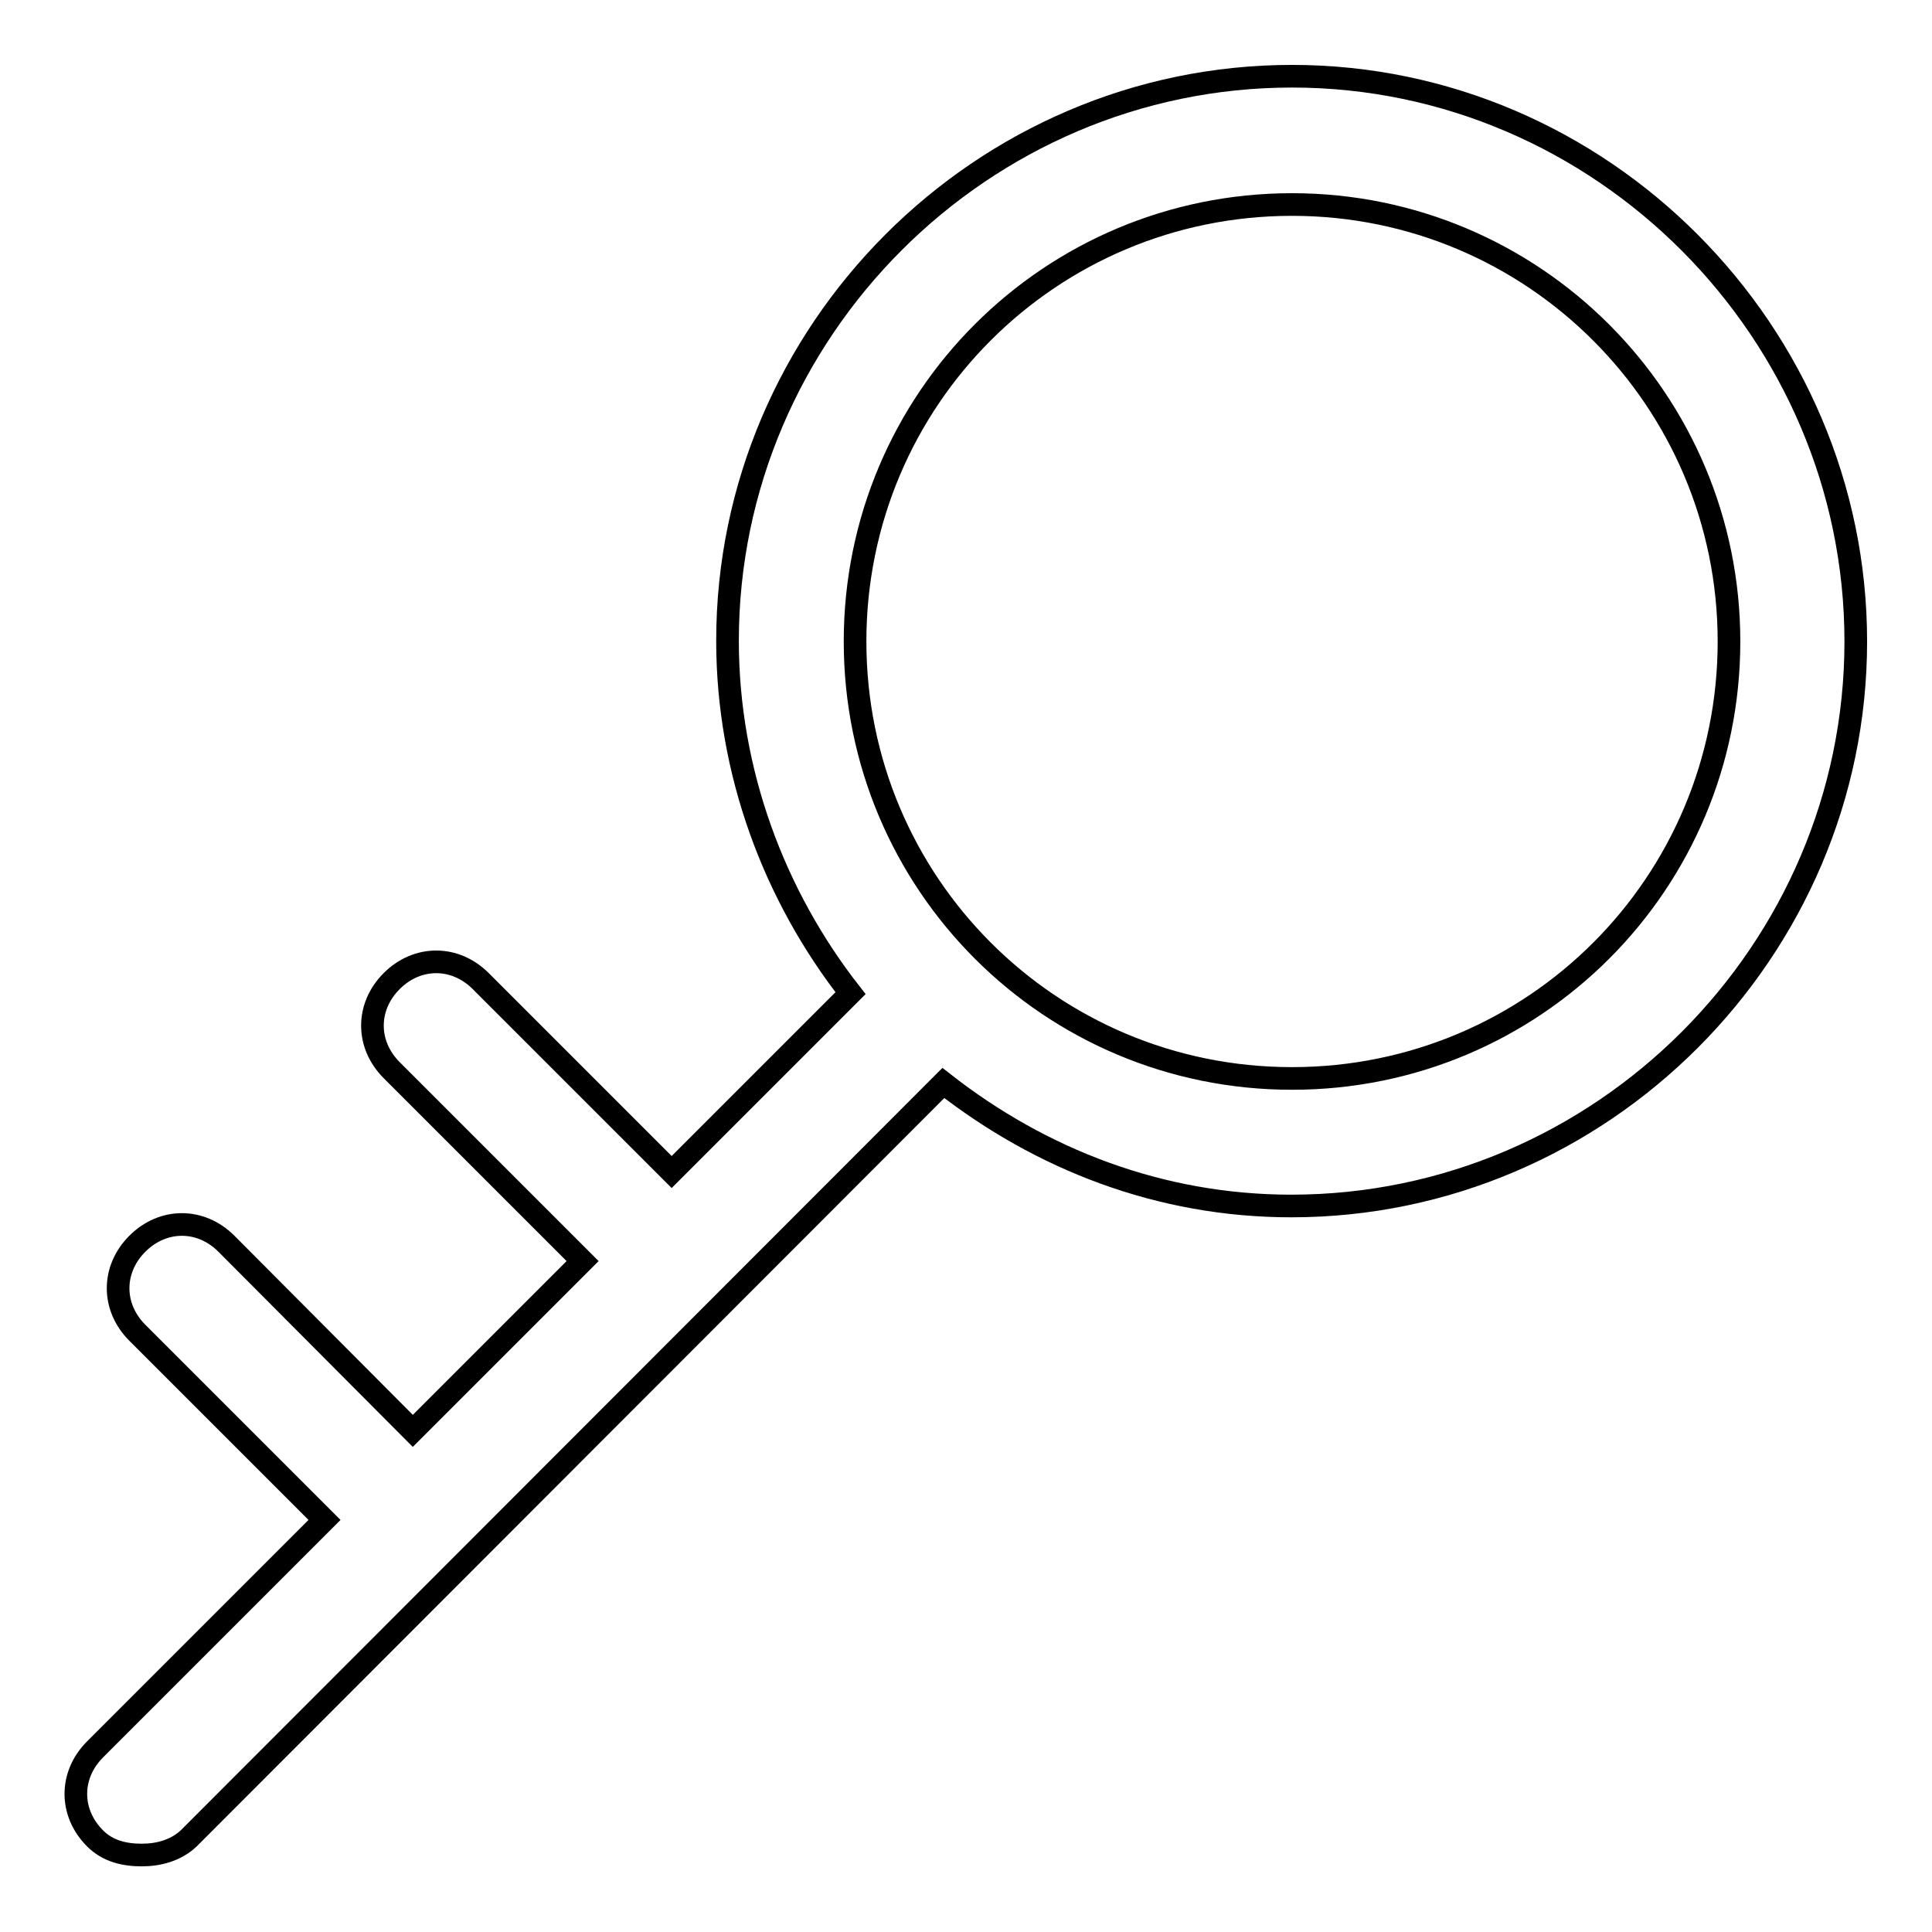
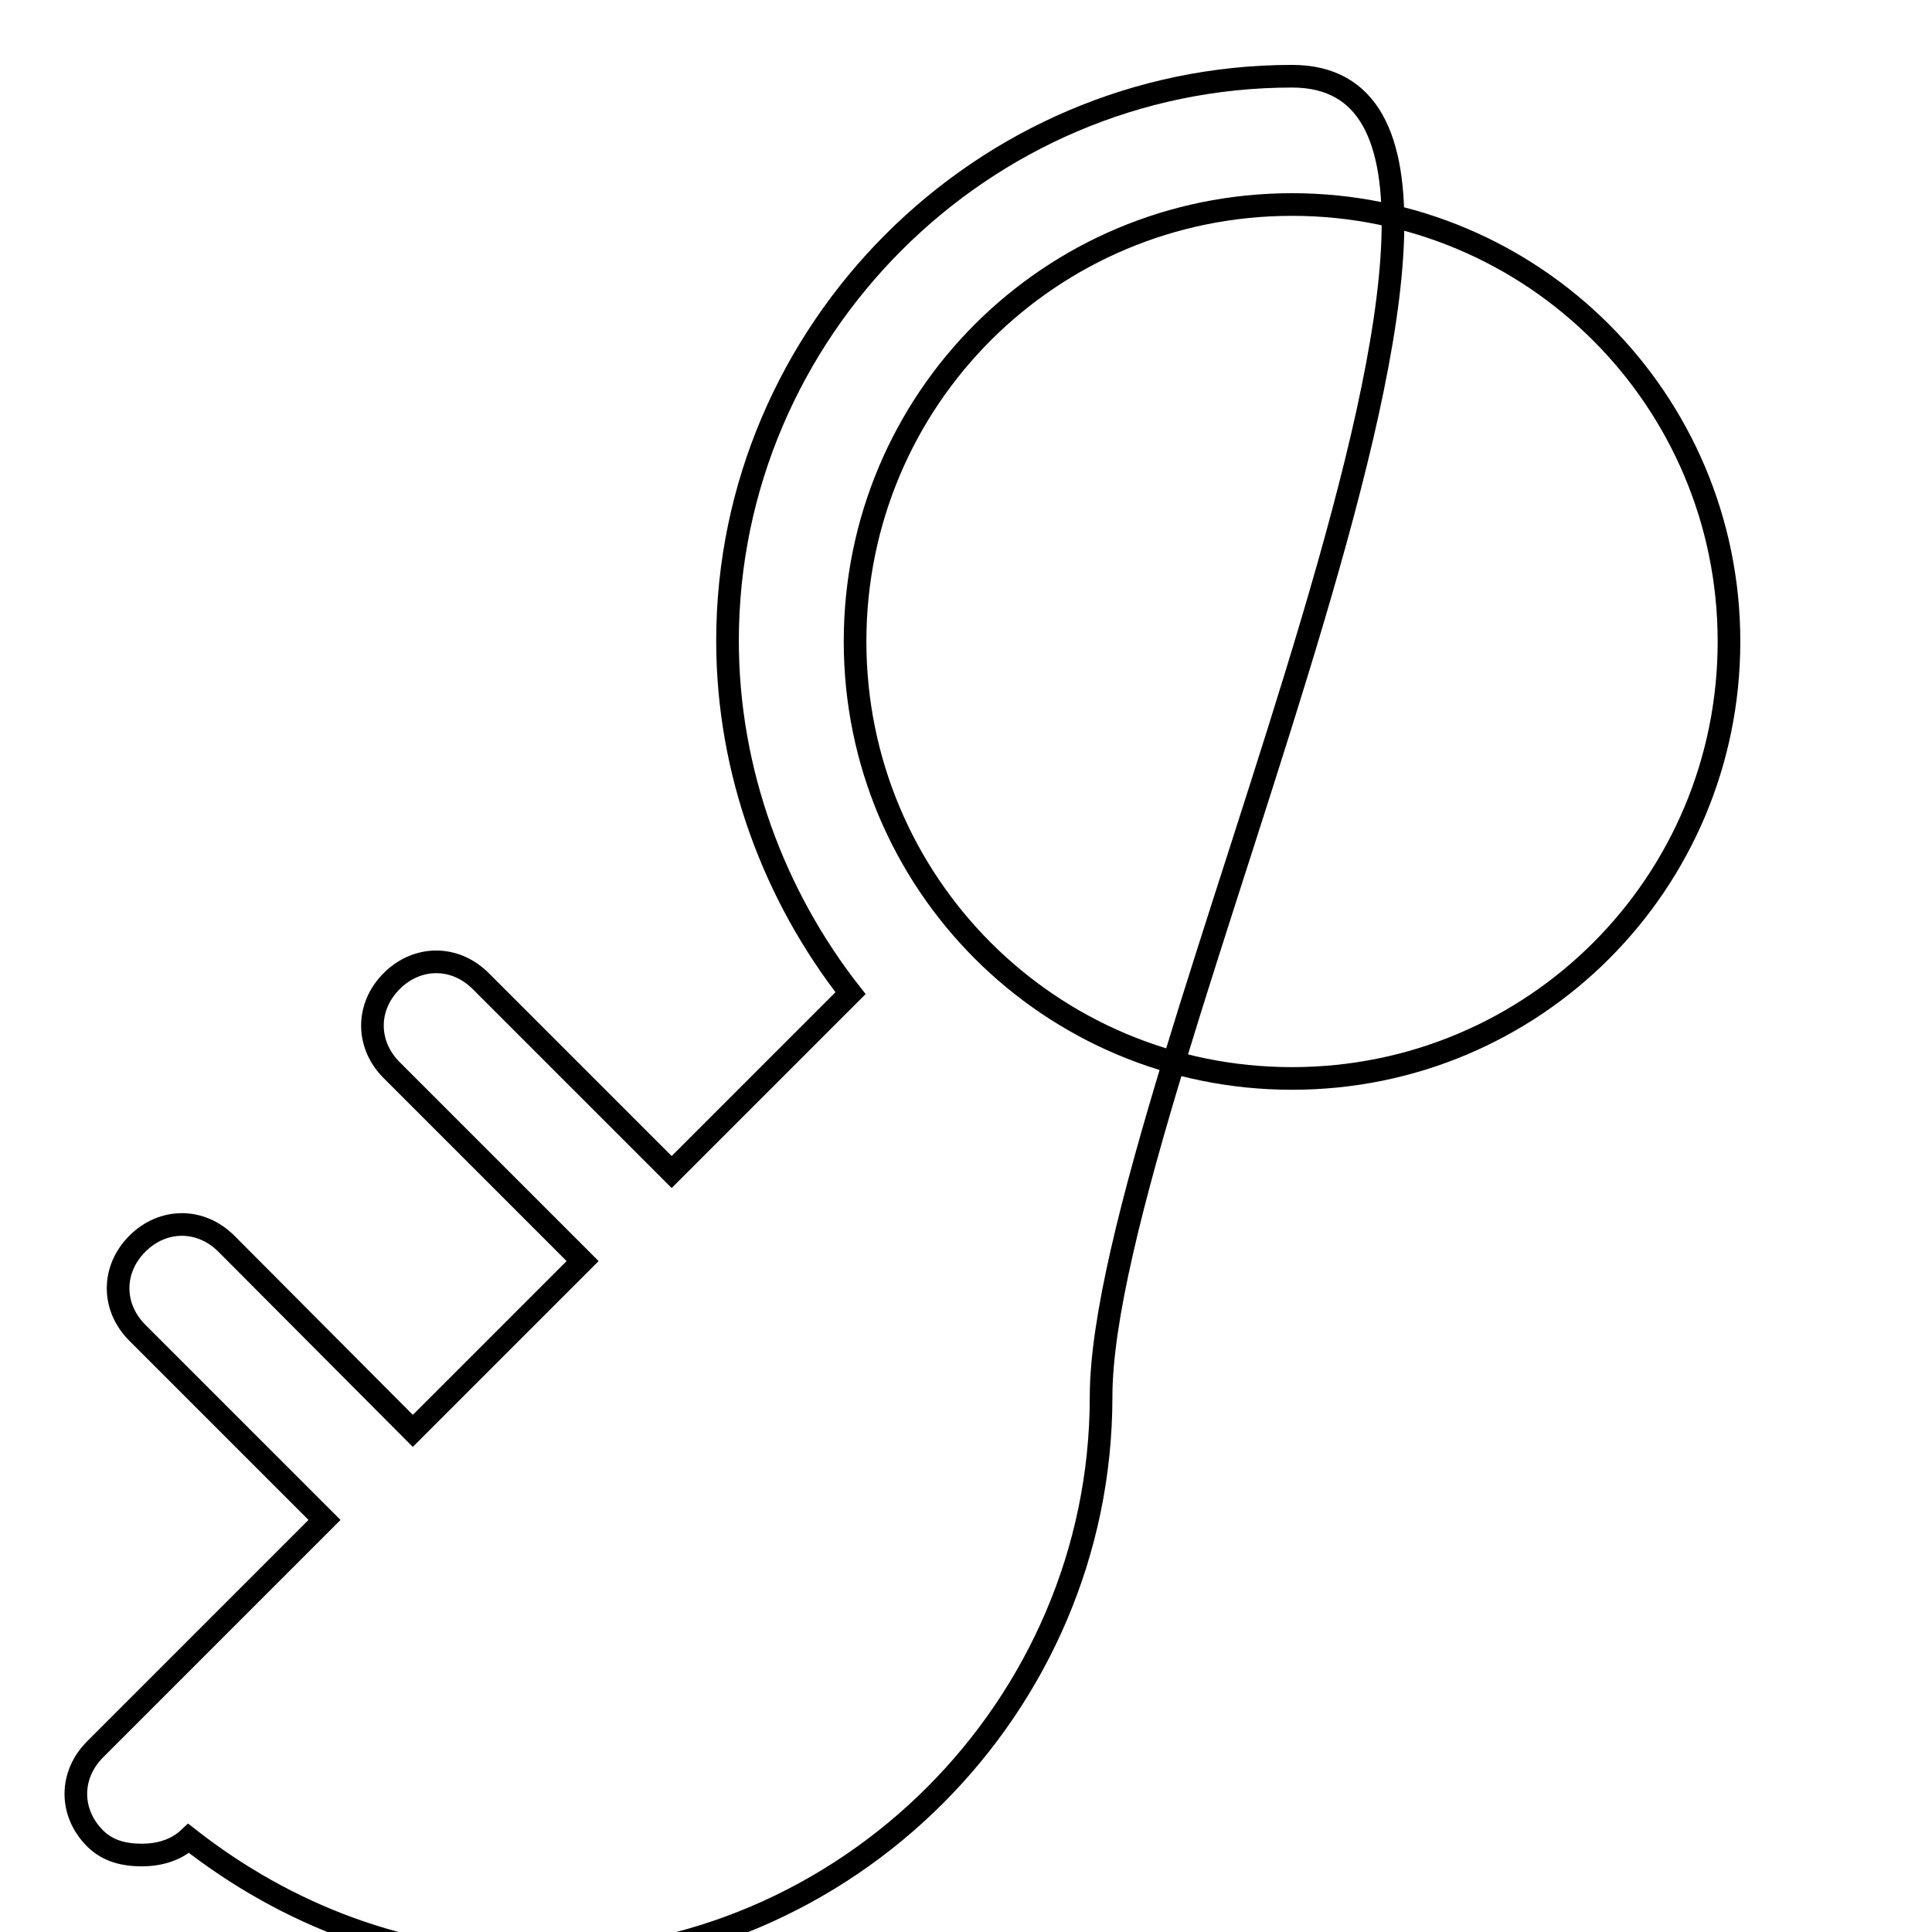
<svg xmlns="http://www.w3.org/2000/svg" version="1.1" x="0px" y="0px" viewBox="0 0 256 256" enable-background="new 0 0 256 256" xml:space="preserve">
  <g>
    <g>
-       <path stroke-width="3" fill-opacity="0" stroke="#000000" d="M171.2,10.1c-41.1,0-74.8,33.8-74.8,74.8c0,17.4,6.2,33.8,16.3,46.7L89,155.3L63.7,130c-3.4-3.4-8.4-3.4-11.8,0c-3.4,3.4-3.4,8.4,0,11.8l25.3,25.3l-22.5,22.5L30,164.8c-3.4-3.4-8.4-3.4-11.8,0c-3.4,3.4-3.4,8.4,0,11.8l24.8,24.8l-30.4,30.4c-3.4,3.4-3.4,8.4,0,11.8c1.7,1.7,3.9,2.2,6.2,2.2c2.2,0,4.5-0.6,6.2-2.2L125,143.5c12.9,10.1,28.7,16.3,46.1,16.3c41.1,0,74.8-33.8,74.8-74.8S212.2,10.1,171.2,10.1z M171.2,142.9c-32.1,0-57.9-25.9-57.9-57.9c0-32.1,25.9-57.9,57.9-57.9s57.9,25.9,57.9,57.9C229.1,117,203.3,142.9,171.2,142.9z" />
+       <path stroke-width="3" fill-opacity="0" stroke="#000000" d="M171.2,10.1c-41.1,0-74.8,33.8-74.8,74.8c0,17.4,6.2,33.8,16.3,46.7L89,155.3L63.7,130c-3.4-3.4-8.4-3.4-11.8,0c-3.4,3.4-3.4,8.4,0,11.8l25.3,25.3l-22.5,22.5L30,164.8c-3.4-3.4-8.4-3.4-11.8,0c-3.4,3.4-3.4,8.4,0,11.8l24.8,24.8l-30.4,30.4c-3.4,3.4-3.4,8.4,0,11.8c1.7,1.7,3.9,2.2,6.2,2.2c2.2,0,4.5-0.6,6.2-2.2c12.9,10.1,28.7,16.3,46.1,16.3c41.1,0,74.8-33.8,74.8-74.8S212.2,10.1,171.2,10.1z M171.2,142.9c-32.1,0-57.9-25.9-57.9-57.9c0-32.1,25.9-57.9,57.9-57.9s57.9,25.9,57.9,57.9C229.1,117,203.3,142.9,171.2,142.9z" />
    </g>
  </g>
</svg>